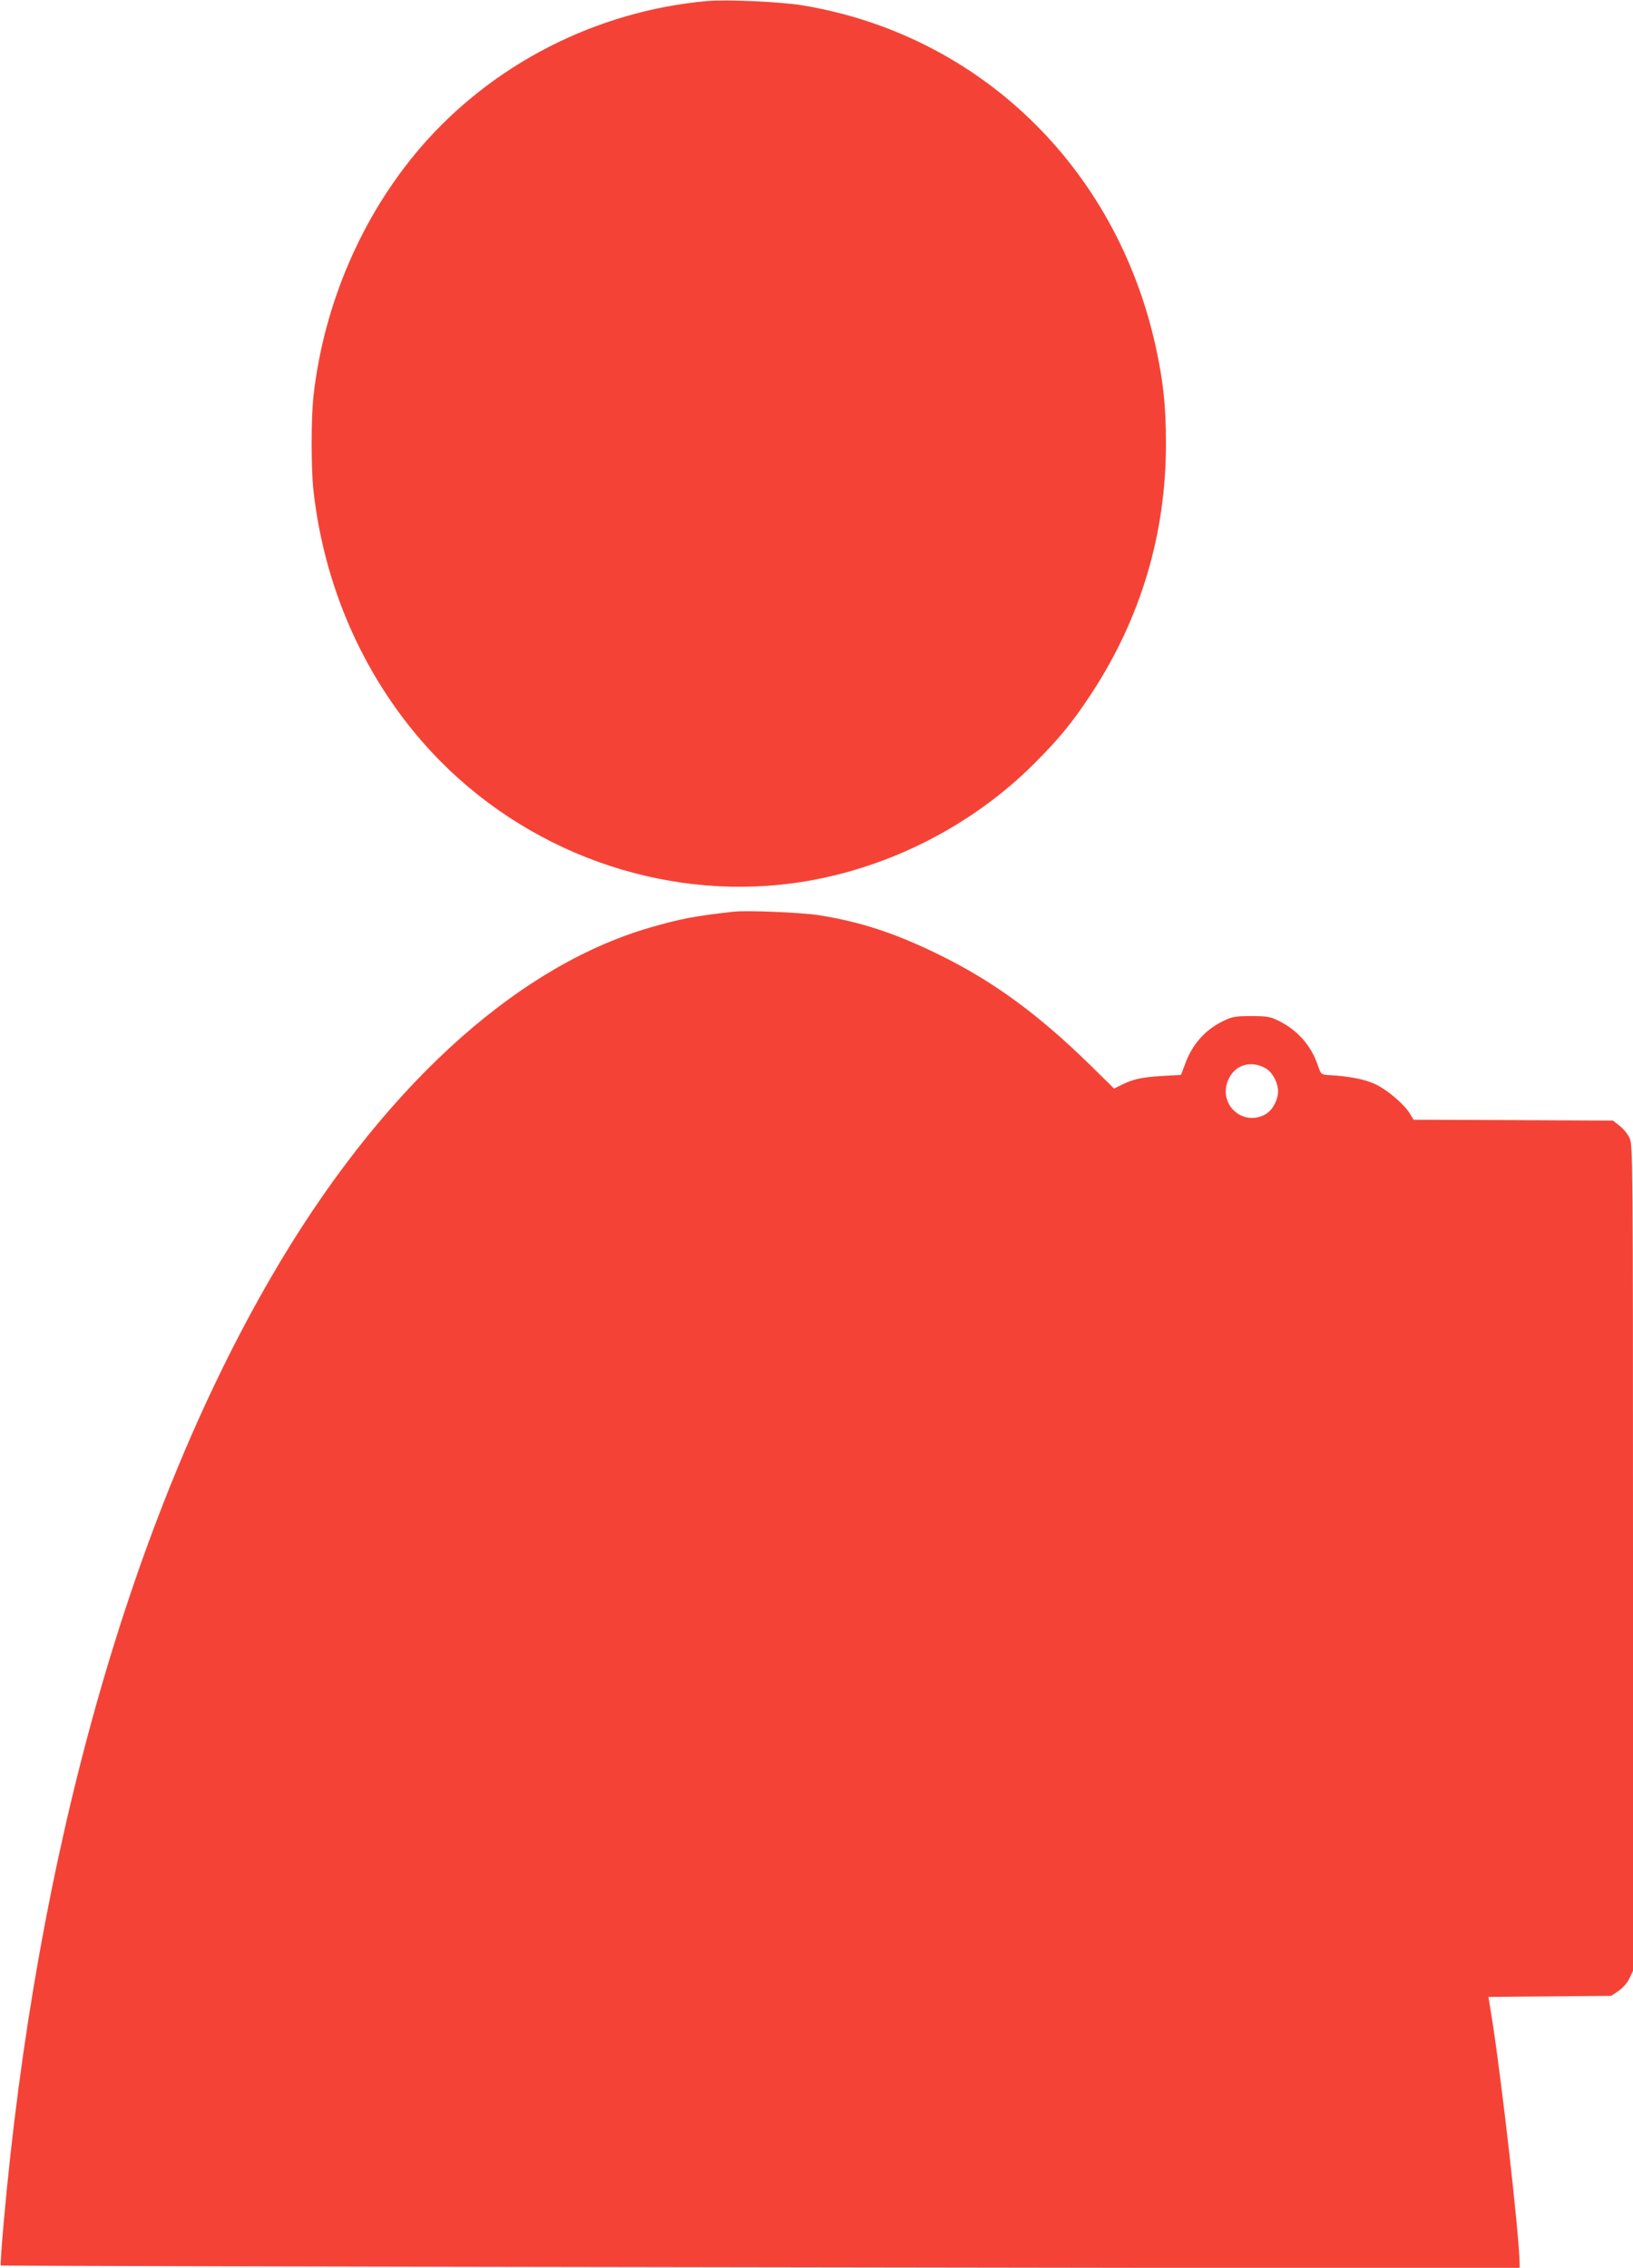
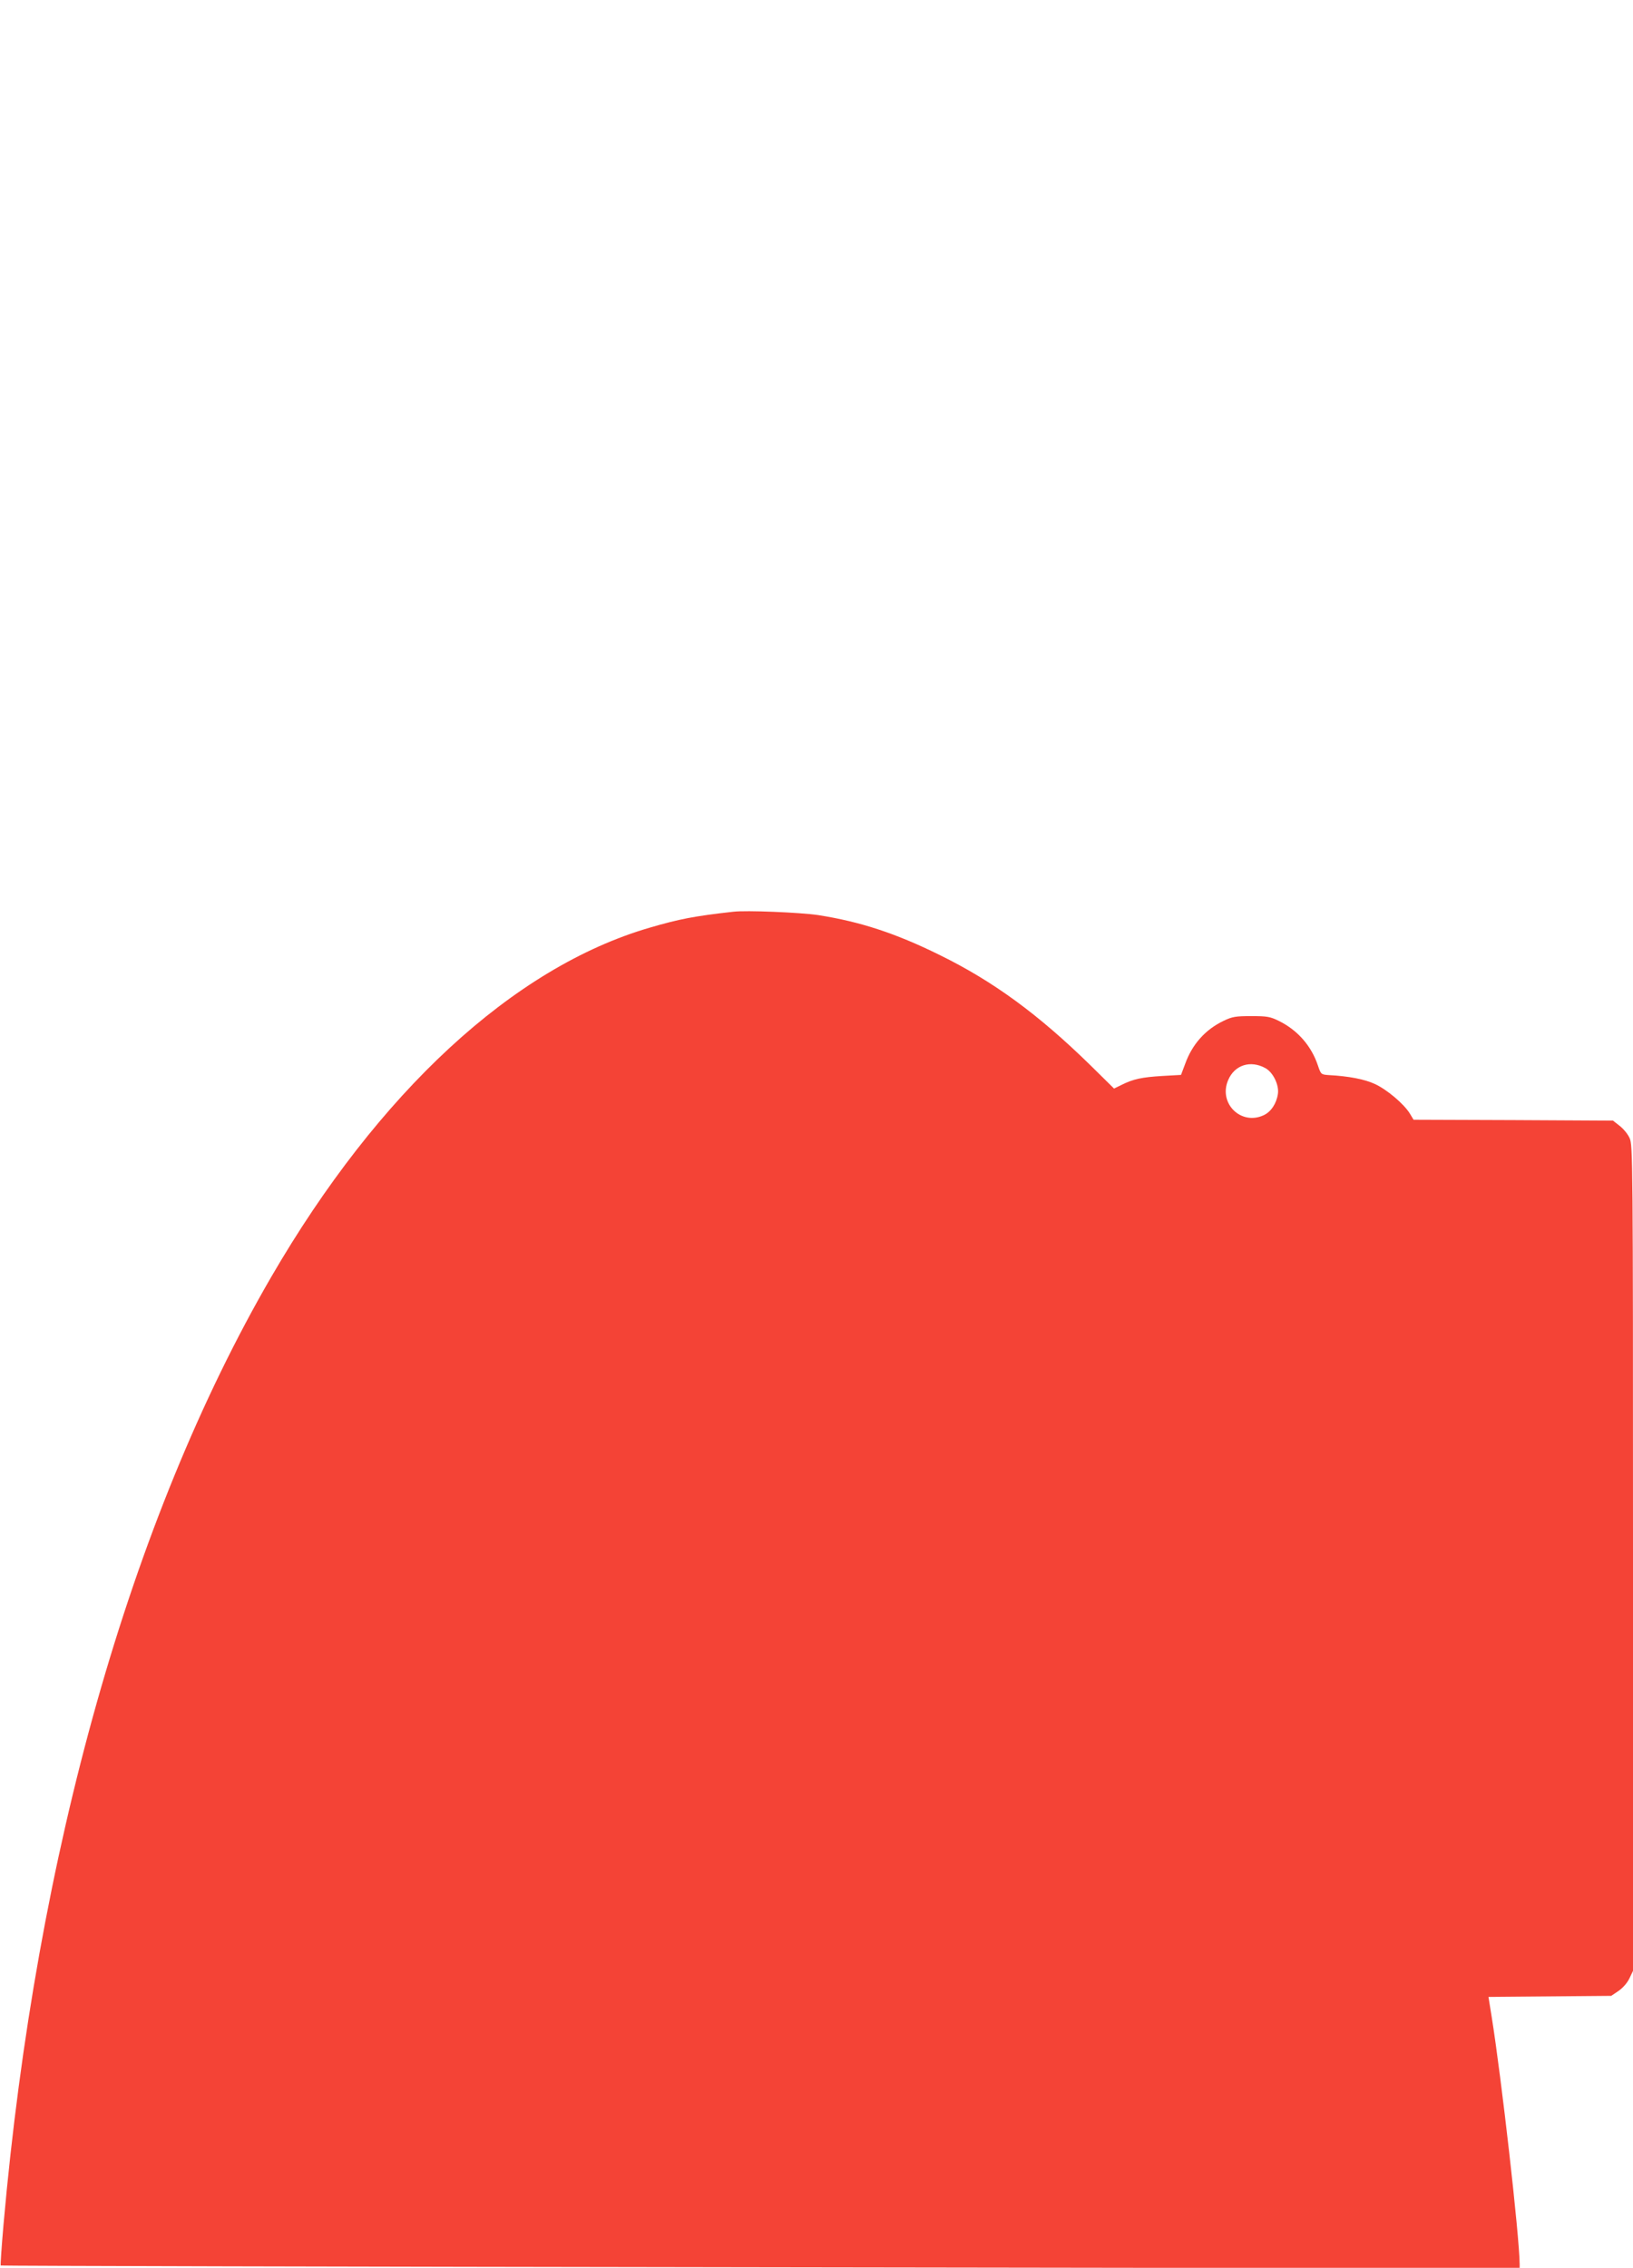
<svg xmlns="http://www.w3.org/2000/svg" version="1.0" width="922pt" height="1280pt" viewBox="0 0 922 1280" preserveAspectRatio="xMidYMid meet">
  <g transform="translate(0,1280) scale(0.1,-0.1)" fill="#f44336" stroke="none">
-     <path d="M3990 12794 c-626 -57 -1211 -357 -1616 -827 -331 -385 -546 -885 -604 -1402 -14 -127 -14 -411 0 -535 65 -584 319 -1125 718 -1528 541 -545 1320 -801 2062 -676 482 81 944 319 1289 664 139 138 218 235 323 395 279 425 421 901 421 1410 0 216 -15 354 -59 554 -225 1012 -998 1756 -1994 1921 -121 20 -431 34 -540 24z" />
    <path d="M4140 7654 c-222 -25 -304 -41 -472 -90 -769 -224 -1531 -928 -2137 -1972 -795 -1370 -1326 -3251 -1511 -5346 -11 -126 -18 -231 -16 -233 2 -2 1932 -7 4290 -10 l4286 -6 0 24 c-1 156 -103 1054 -158 1396 l-18 112 346 3 347 3 40 27 c24 16 49 44 62 70 l21 44 0 2330 c0 2253 -1 2330 -19 2370 -10 23 -36 54 -57 70 l-37 29 -563 3 -563 2 -21 35 c-34 55 -130 136 -198 167 -58 27 -148 44 -260 50 -43 3 -44 4 -61 54 -37 111 -115 200 -221 252 -49 24 -66 27 -155 27 -87 0 -107 -3 -155 -26 -105 -50 -179 -133 -219 -245 l-23 -61 -106 -6 c-115 -7 -163 -17 -229 -50 l-43 -21 -137 135 c-292 285 -546 471 -848 619 -249 123 -449 188 -685 225 -101 15 -407 28 -480 19z m3005 -883 c43 -24 78 -95 70 -146 -8 -54 -39 -100 -79 -119 -128 -61 -258 66 -202 197 36 86 126 115 211 68z" />
  </g>
</svg>